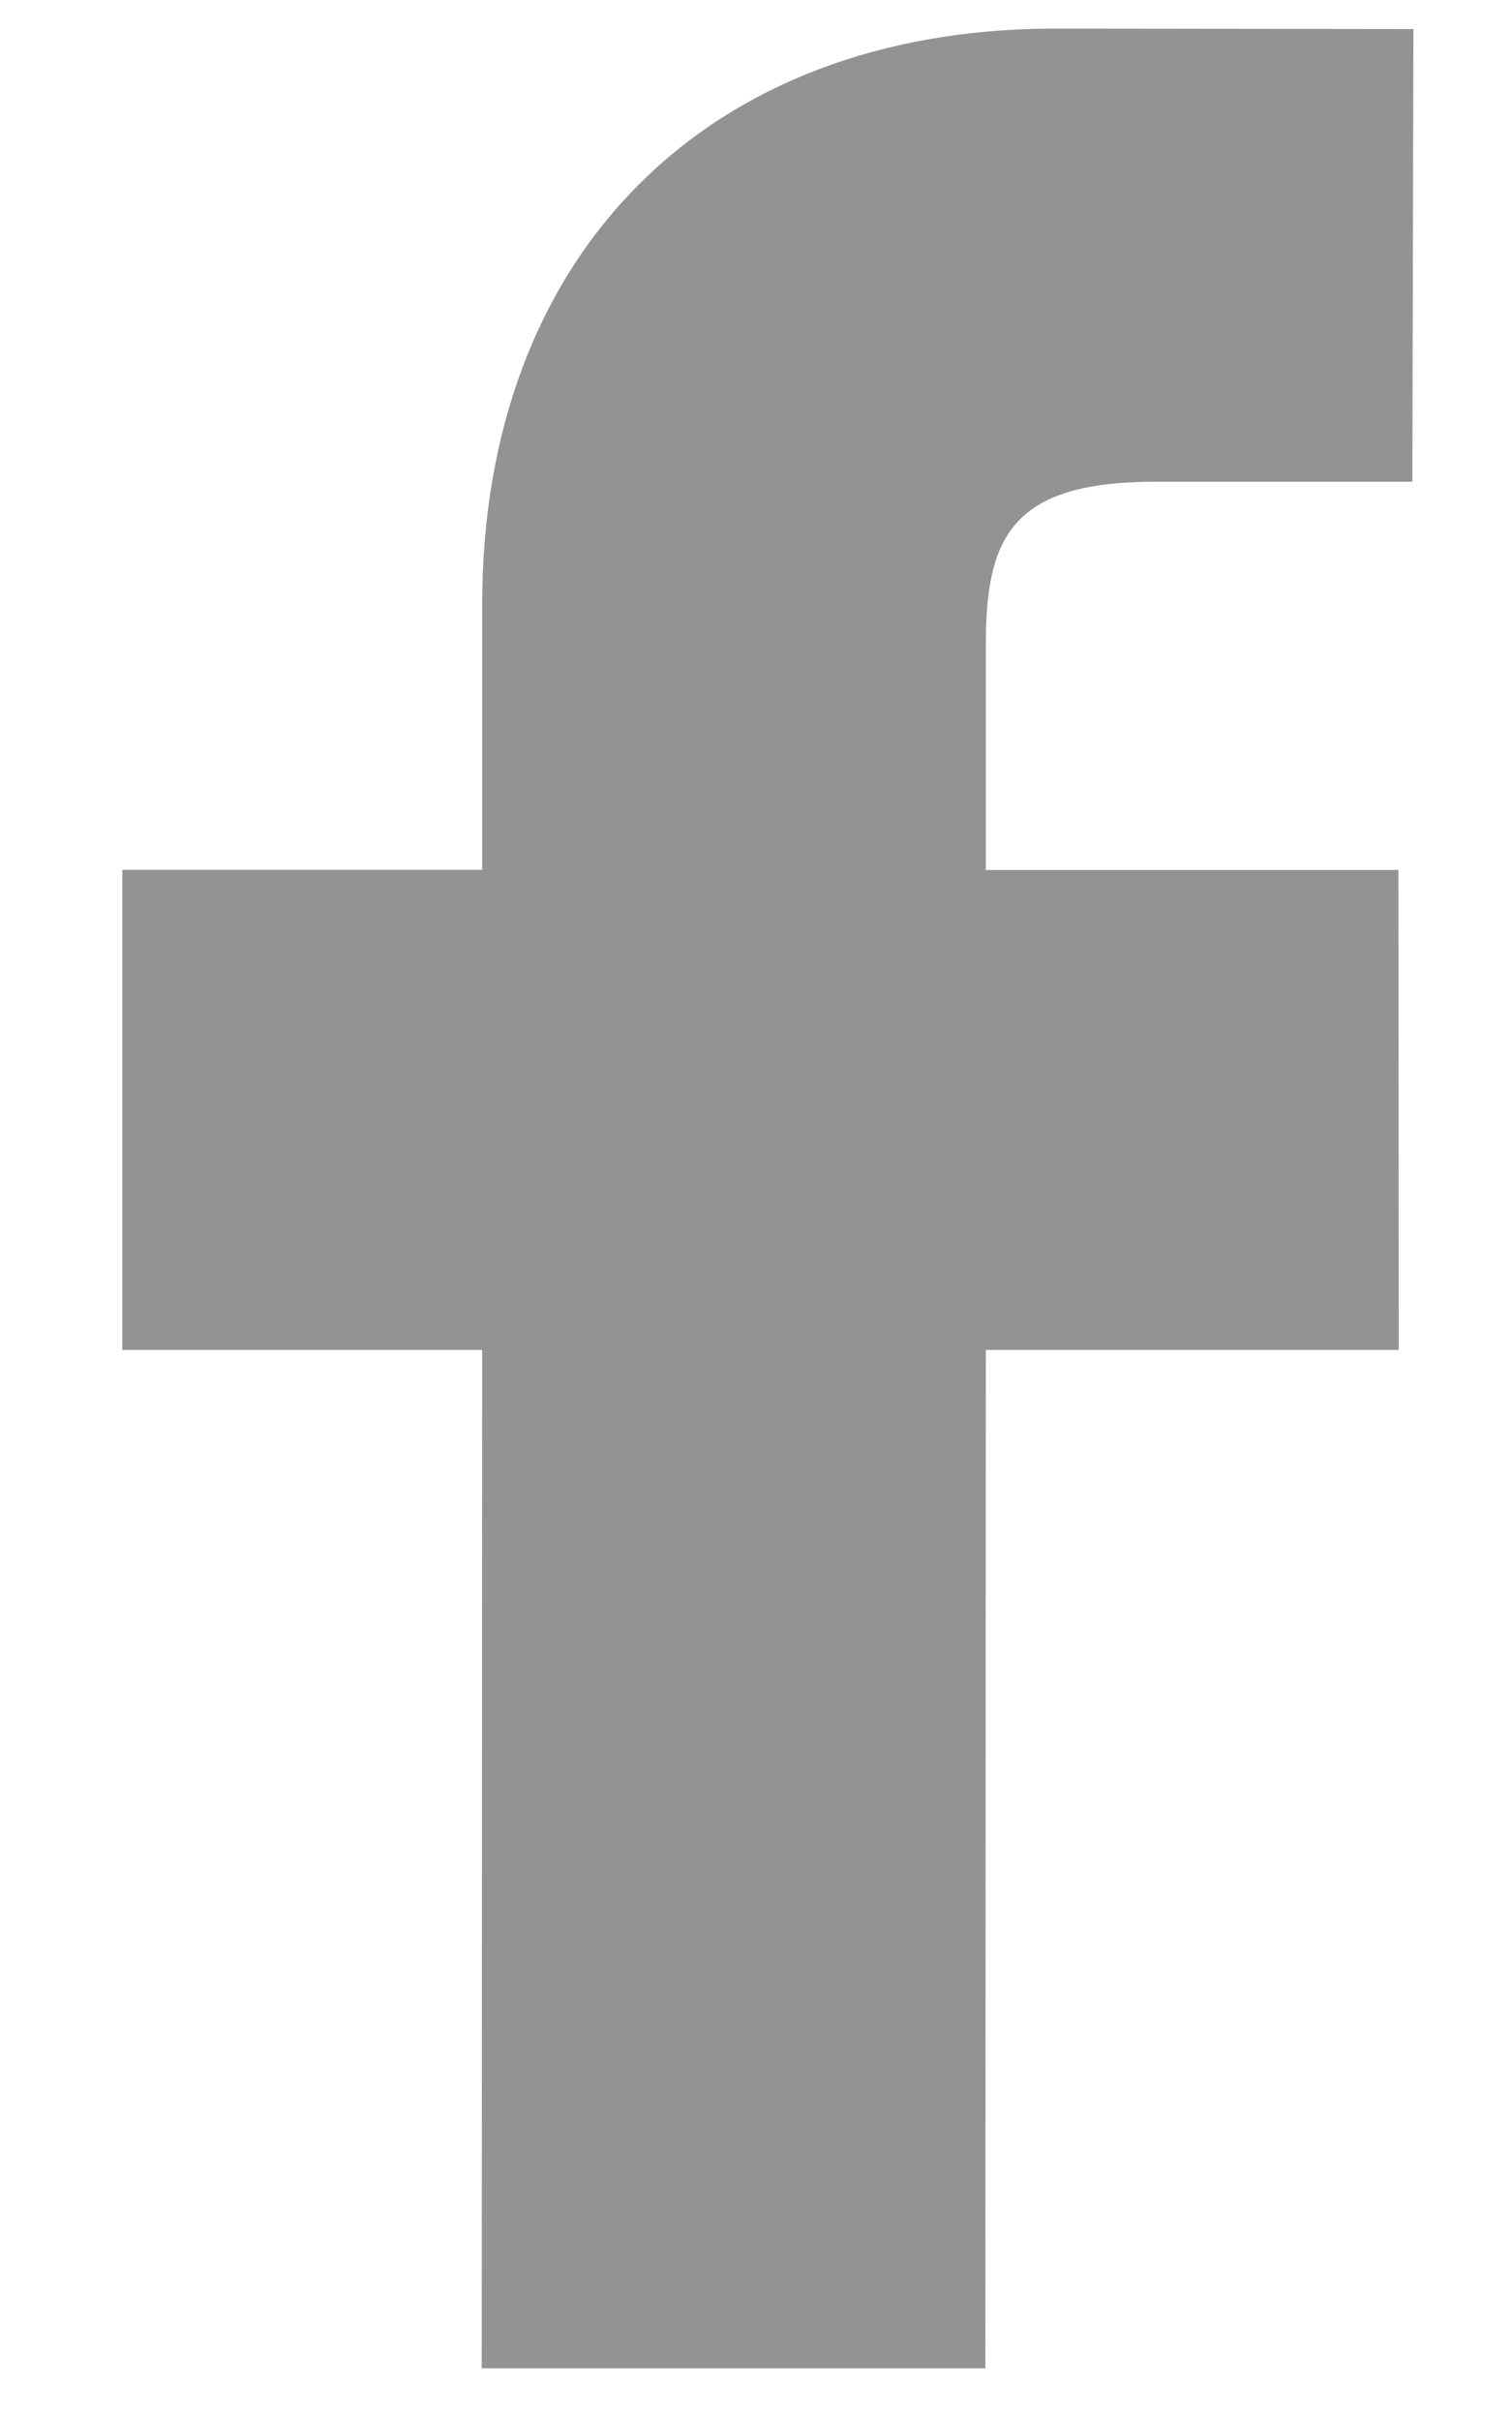
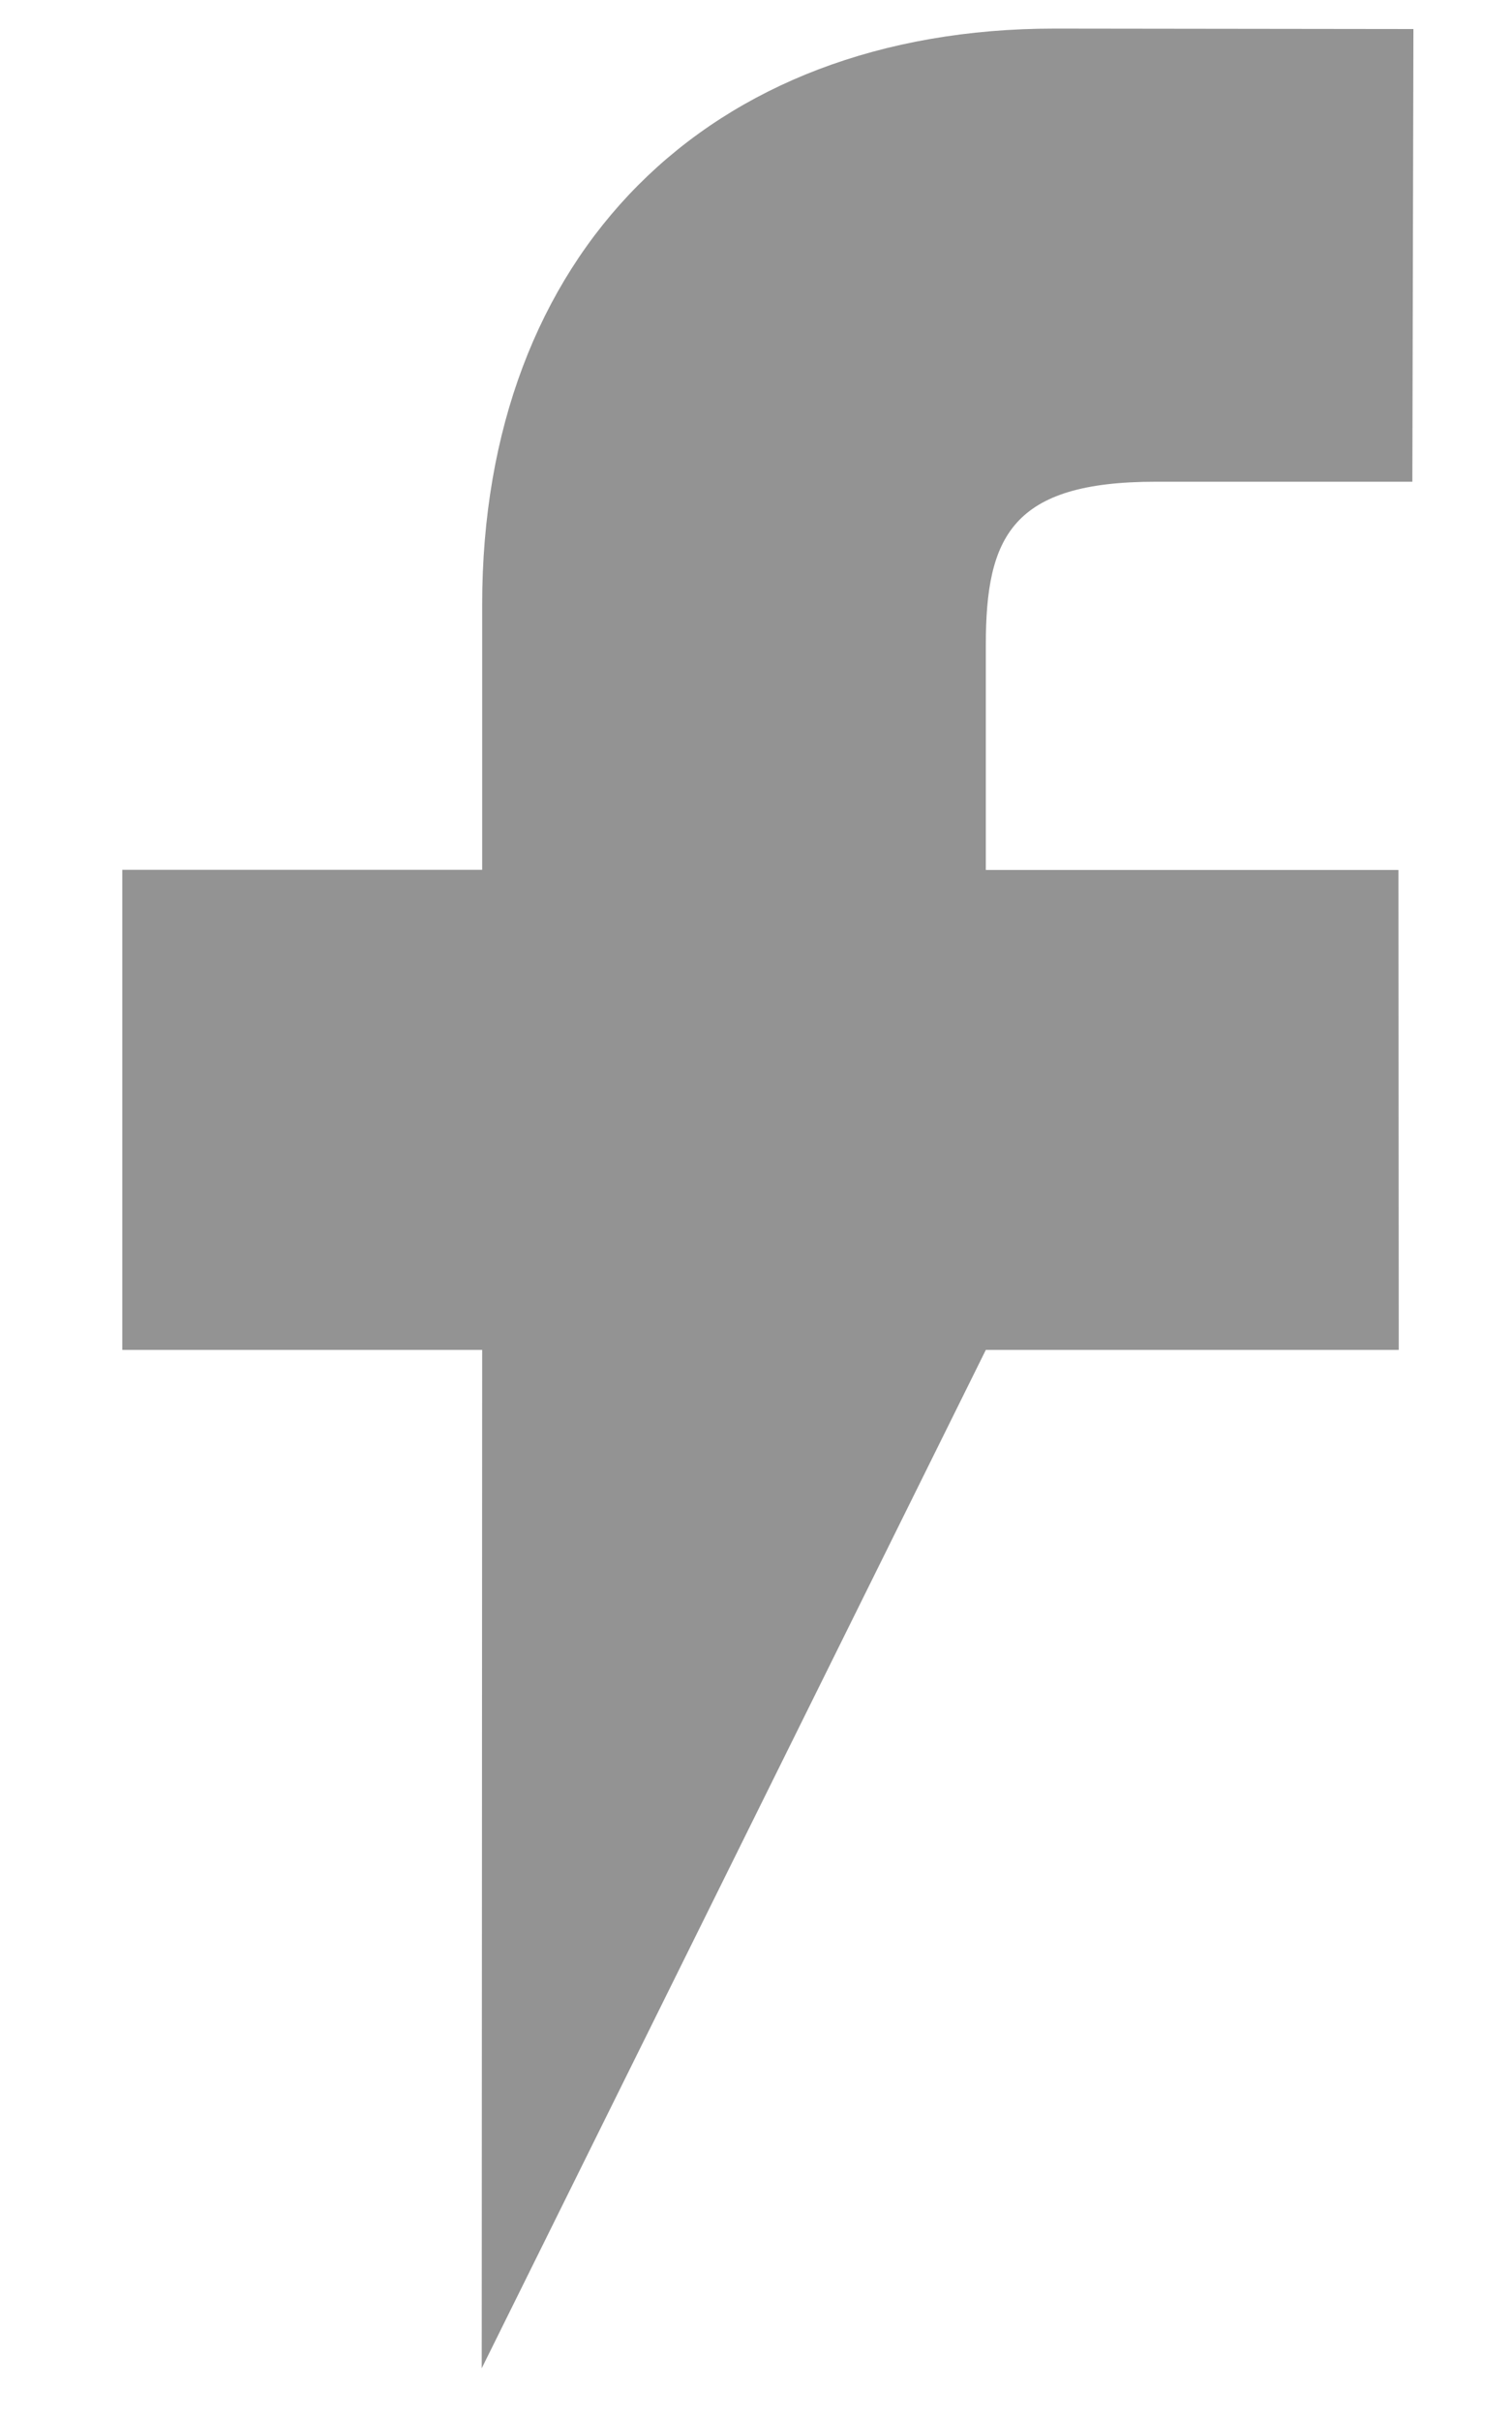
<svg xmlns="http://www.w3.org/2000/svg" width="10" height="16" viewBox="0 0 10 16" fill="none">
-   <path d="M9.348 0.192L6.976 0.189C4.675 0.189 3.189 1.683 3.189 3.997V5.751H0.809V8.925H3.189L3.186 15.658H6.517L6.52 8.925H9.251L9.249 5.752H6.52V4.263C6.52 3.547 6.693 3.185 7.643 3.185L9.341 3.185L9.348 0.192Z" fill="#939393" />
+   <path d="M9.348 0.192L6.976 0.189C4.675 0.189 3.189 1.683 3.189 3.997V5.751H0.809V8.925H3.189L3.186 15.658L6.52 8.925H9.251L9.249 5.752H6.52V4.263C6.52 3.547 6.693 3.185 7.643 3.185L9.341 3.185L9.348 0.192Z" fill="#939393" />
</svg>